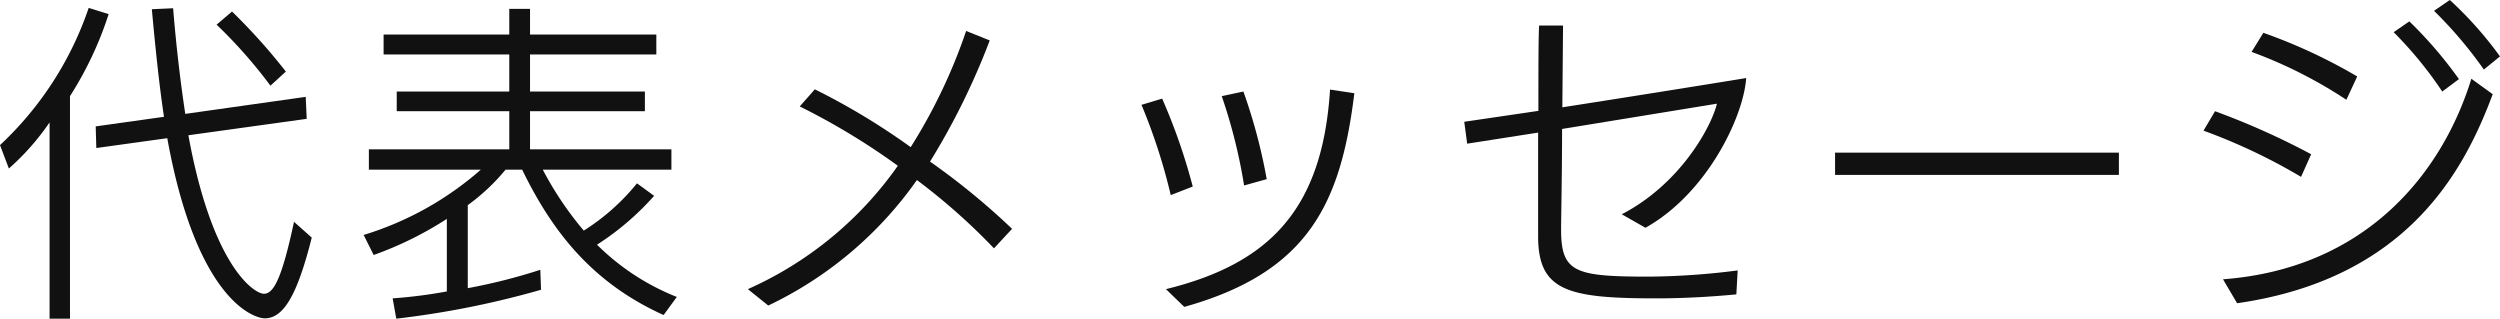
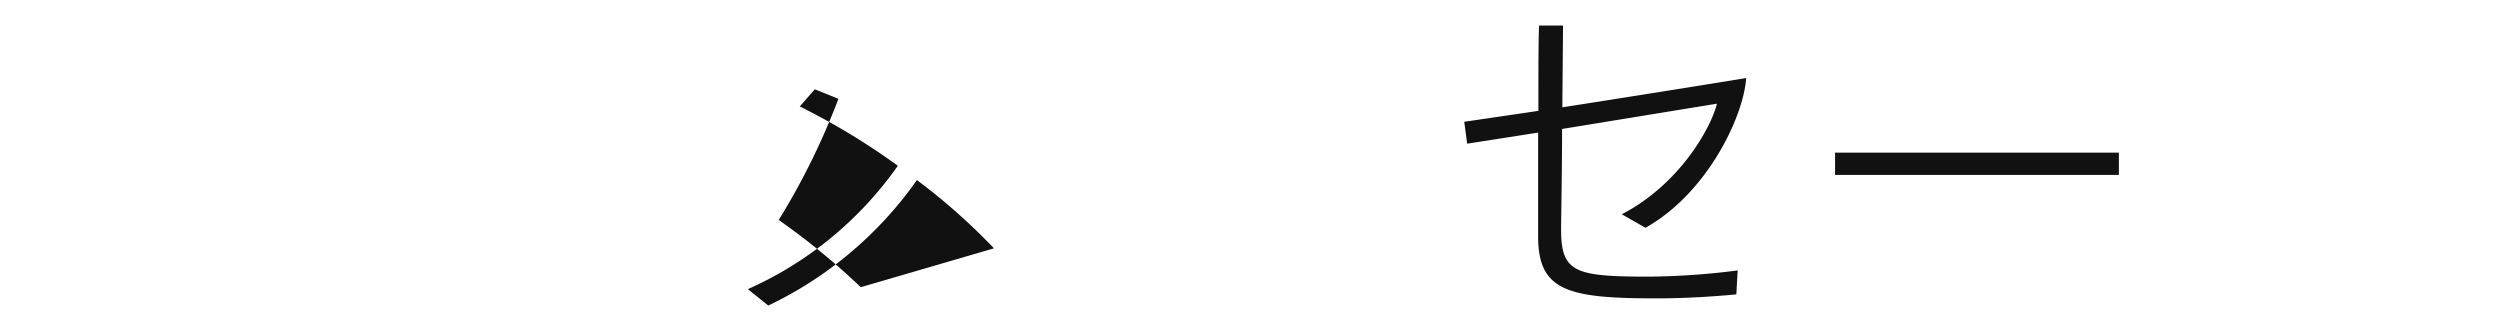
<svg xmlns="http://www.w3.org/2000/svg" viewBox="0 0 281.87 35.93">
  <defs>
    <style>.cls-1{fill:#111;}</style>
  </defs>
  <g id="レイヤー_2" data-name="レイヤー 2">
    <g id="コンポジション">
-       <path class="cls-1" d="M5.59,35.93V13.8A27.86,27.86,0,0,1,1,19L0,16.36A37.73,37.73,0,0,0,10,.89l2.25.7a39.76,39.76,0,0,1-4.36,9.25V35.93Zm29.56-9.14c-1.63,6.48-3.18,9.1-5.29,9.1-1.33,0-7.73-2.22-11-20.31l-8,1.11-.07-2.44,7.7-1.08c-.56-3.7-1-8.1-1.37-12.13l2.4-.11c.34,4.21.82,8.28,1.37,11.91l13.58-1.92.11,2.48L21.24,15.25c2.7,14.83,7.44,17.87,8.51,17.87s2-1.56,3.4-8.11ZM30.49,9.66a54.5,54.5,0,0,0-6.07-6.88L26.16,1.3a67,67,0,0,1,6.07,6.77Z" />
-       <path class="cls-1" d="M74.82,35.52c-8.26-3.73-12.66-9.66-15.95-16.39H57a22.93,22.93,0,0,1-4.26,4v9.36a64.52,64.52,0,0,0,8.18-2.07L61,32.67a101.61,101.61,0,0,1-16.32,3.26l-.41-2.29a55.57,55.57,0,0,0,6.11-.78V24.68a39.64,39.64,0,0,1-8.25,4.07L41,26.49a35.8,35.8,0,0,0,13.21-7.36H41.59V16.84H57.42v-4.3H44.73V10.32H57.42V6.14H43.25V3.89H57.42V1h2.34V3.89H74V6.14H59.76v4.18H72.71v2.22H59.76v4.3H75.7v2.29H61.2A37.3,37.3,0,0,0,65.82,26a24.57,24.57,0,0,0,6-5.33l1.93,1.41a30.72,30.72,0,0,1-6.44,5.51,26.71,26.71,0,0,0,9,5.89Z" />
-       <path class="cls-1" d="M112.07,28a69.93,69.93,0,0,0-8.69-7.7A43.13,43.13,0,0,1,86.62,34.45l-2.3-1.85a41,41,0,0,0,16.91-13.91A77.53,77.53,0,0,0,90.17,12l1.7-1.93a77.3,77.3,0,0,1,10.81,6.52,61.51,61.51,0,0,0,6.25-13.1l2.66,1.07a79.91,79.91,0,0,1-6.73,13.66,80,80,0,0,1,9.25,7.58Z" />
-       <path class="cls-1" d="M132,22a65,65,0,0,0-3.3-10.18l2.33-.7a66.37,66.37,0,0,1,3.45,9.91ZM152.7,10.51c-1.52,12.36-5.14,20.17-19.17,24.09-.44-.41-2.07-2-2.07-2,11.73-2.88,17.65-9.06,18.5-22.5Zm-12.43,10.4a60.54,60.54,0,0,0-2.52-10.07l2.44-.52a61.62,61.62,0,0,1,2.63,9.88Z" />
+       <path class="cls-1" d="M112.07,28a69.93,69.93,0,0,0-8.69-7.7A43.13,43.13,0,0,1,86.62,34.45l-2.3-1.85a41,41,0,0,0,16.91-13.91A77.53,77.53,0,0,0,90.17,12l1.7-1.93l2.66,1.07a79.91,79.91,0,0,1-6.73,13.66,80,80,0,0,1,9.25,7.58Z" />
      <path class="cls-1" d="M195.77,33.19c-2.7.26-5.92.45-9,.45-10,0-13.35-.82-13.35-7,0-3.89,0-7.77,0-11.69l-8,1.25-.33-2.47,8.36-1.23c0-4.14,0-8.1.08-9.62h2.7l-.08,9.22c8.63-1.34,19.36-3.07,20.73-3.3-.3,4.37-4.41,13-11.36,16.88l-2.67-1.52c6.55-3.4,10.07-9.77,10.73-12.47l-17.46,2.85c0,5-.11,10-.11,11.32,0,4.85,1.51,5.33,9.91,5.33a82.5,82.5,0,0,0,10-.7Z" />
      <path class="cls-1" d="M206.9,19.72V17.21h32v2.51Z" />
-       <path class="cls-1" d="M259.44,19.94a65.63,65.63,0,0,0-11-5.21l1.3-2.19a85.16,85.16,0,0,1,10.84,4.85Zm21.61-9.32c-3.18,8.51-9.54,20.8-28.82,23.57l-1.59-2.7c16.2-1.22,24.75-12.06,28-22.61Zm-16.5.63a51.63,51.63,0,0,0-10.69-5.4l1.33-2.15a60.52,60.52,0,0,1,10.58,4.92Zm10.81-.93a43.73,43.73,0,0,0-5.48-6.69l1.77-1.22a47.24,47.24,0,0,1,5.59,6.51Zm4.69-2.48a47.46,47.46,0,0,0-5.62-6.62L276.21,0a41.89,41.89,0,0,1,5.66,6.36Z" />
    </g>
  </g>
</svg>